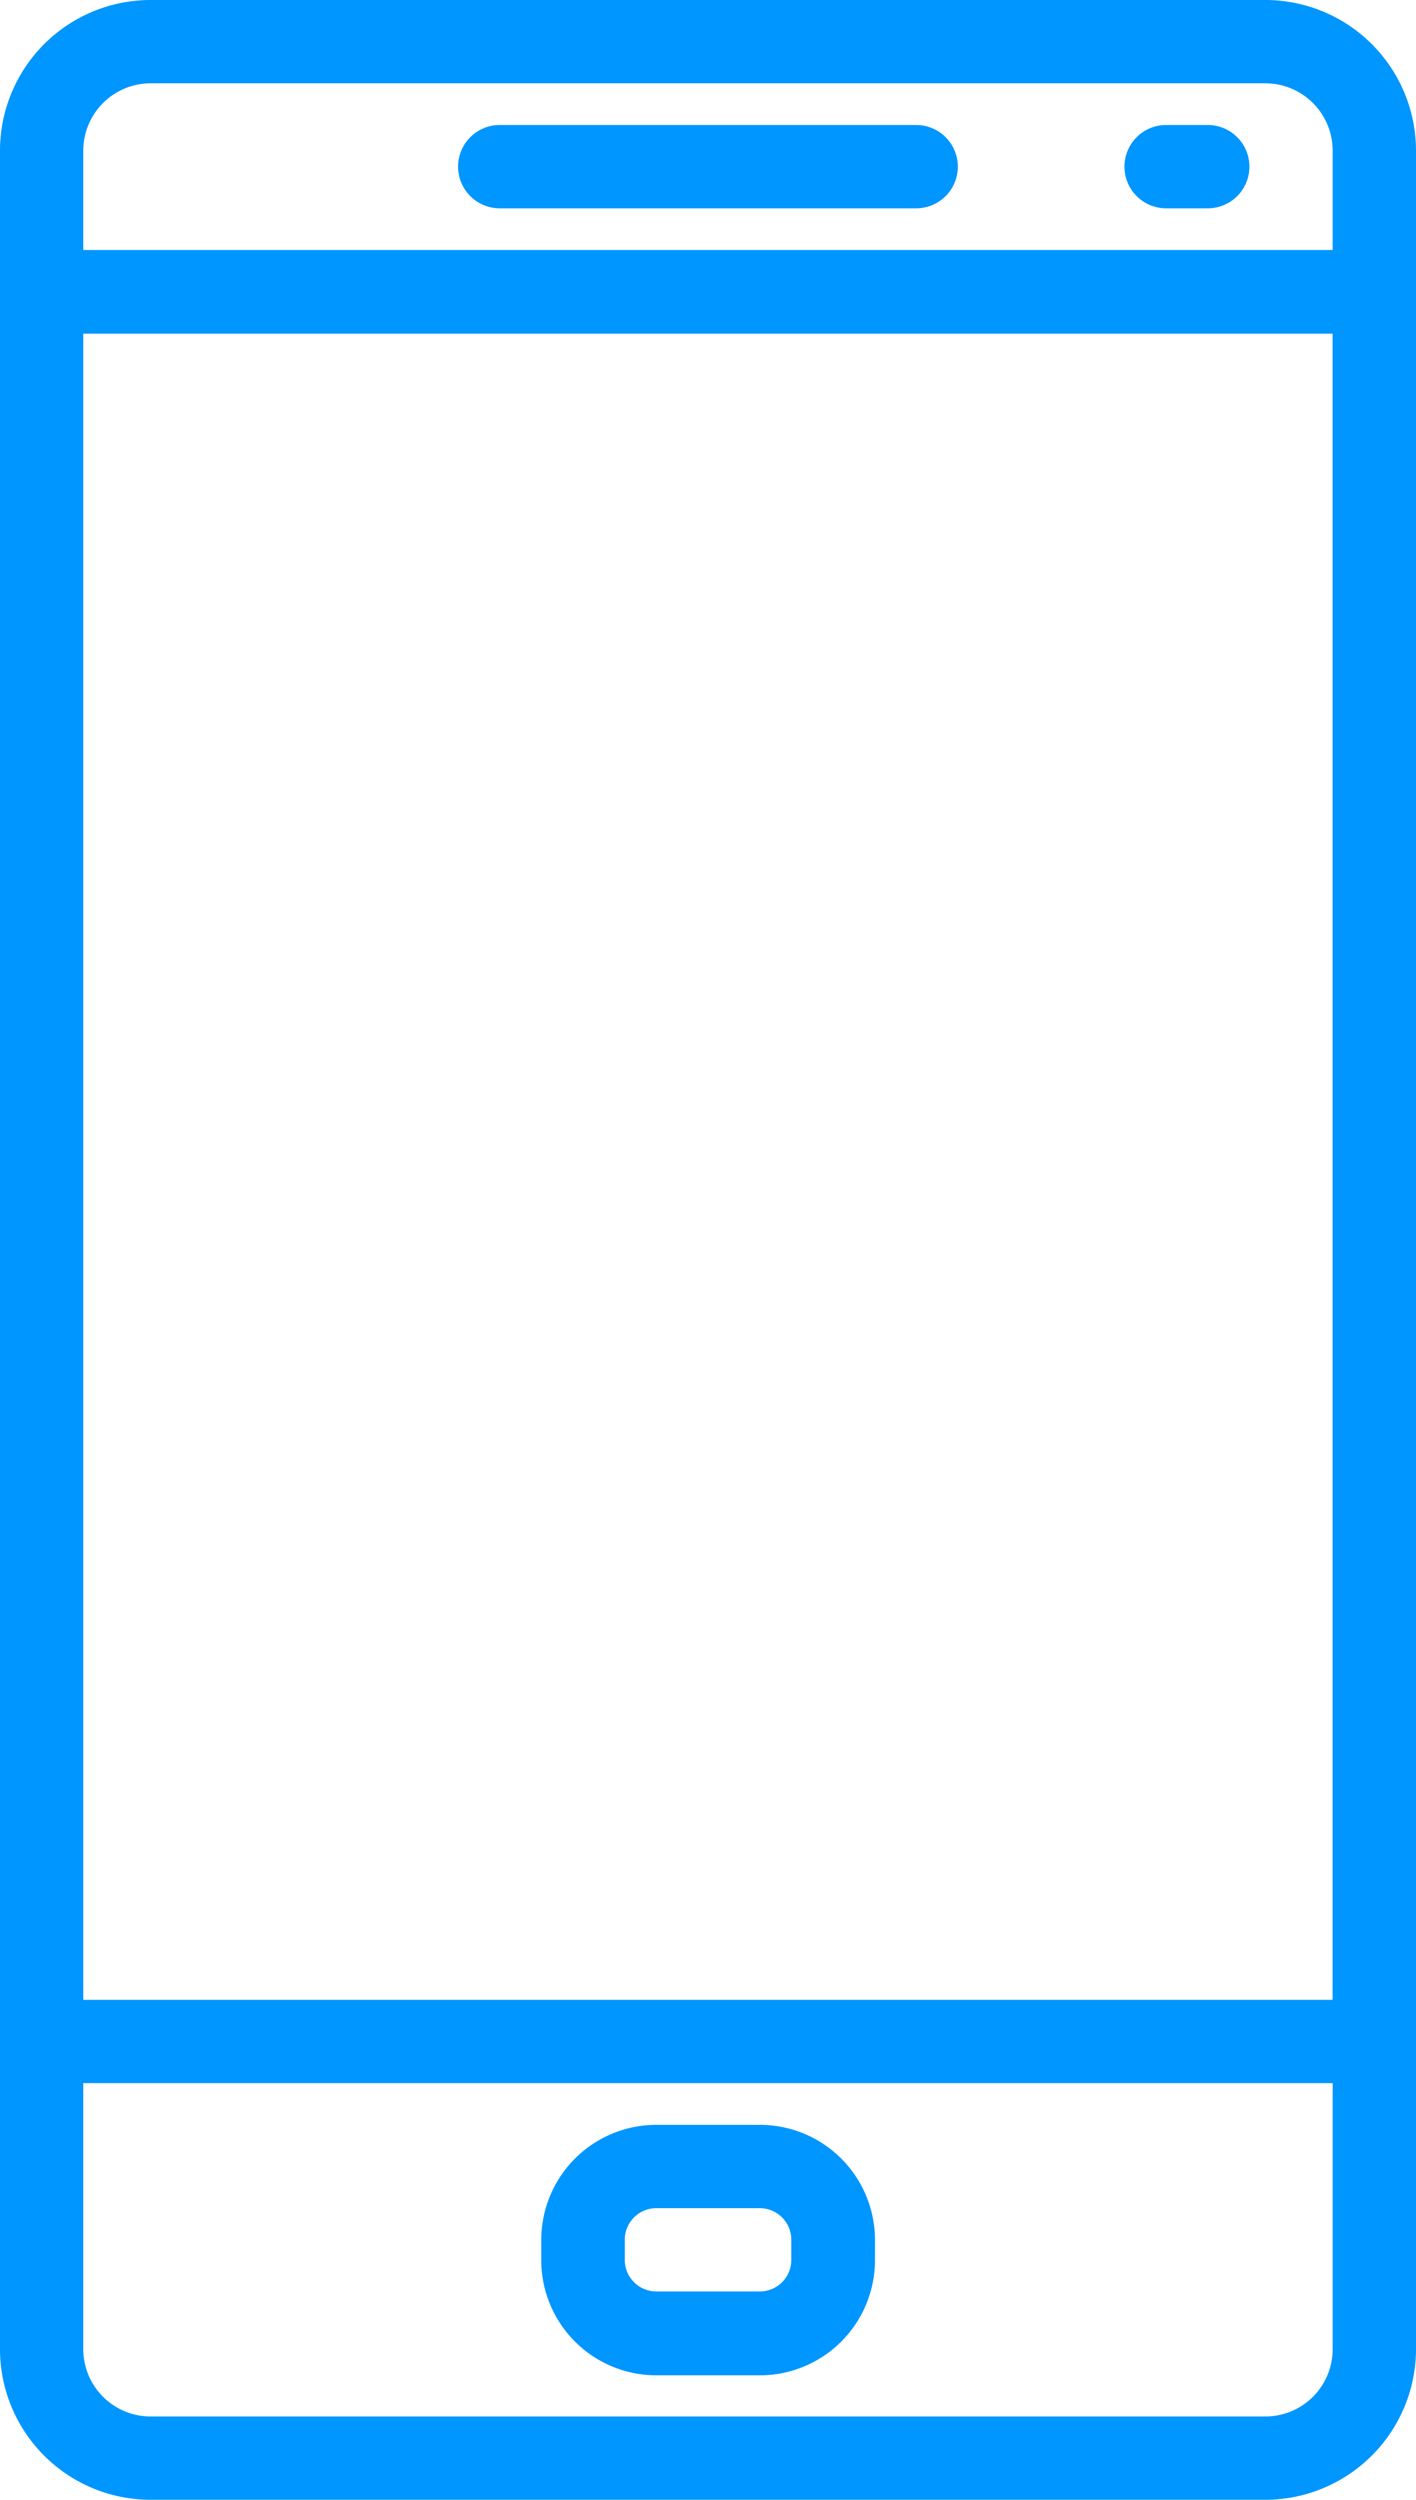
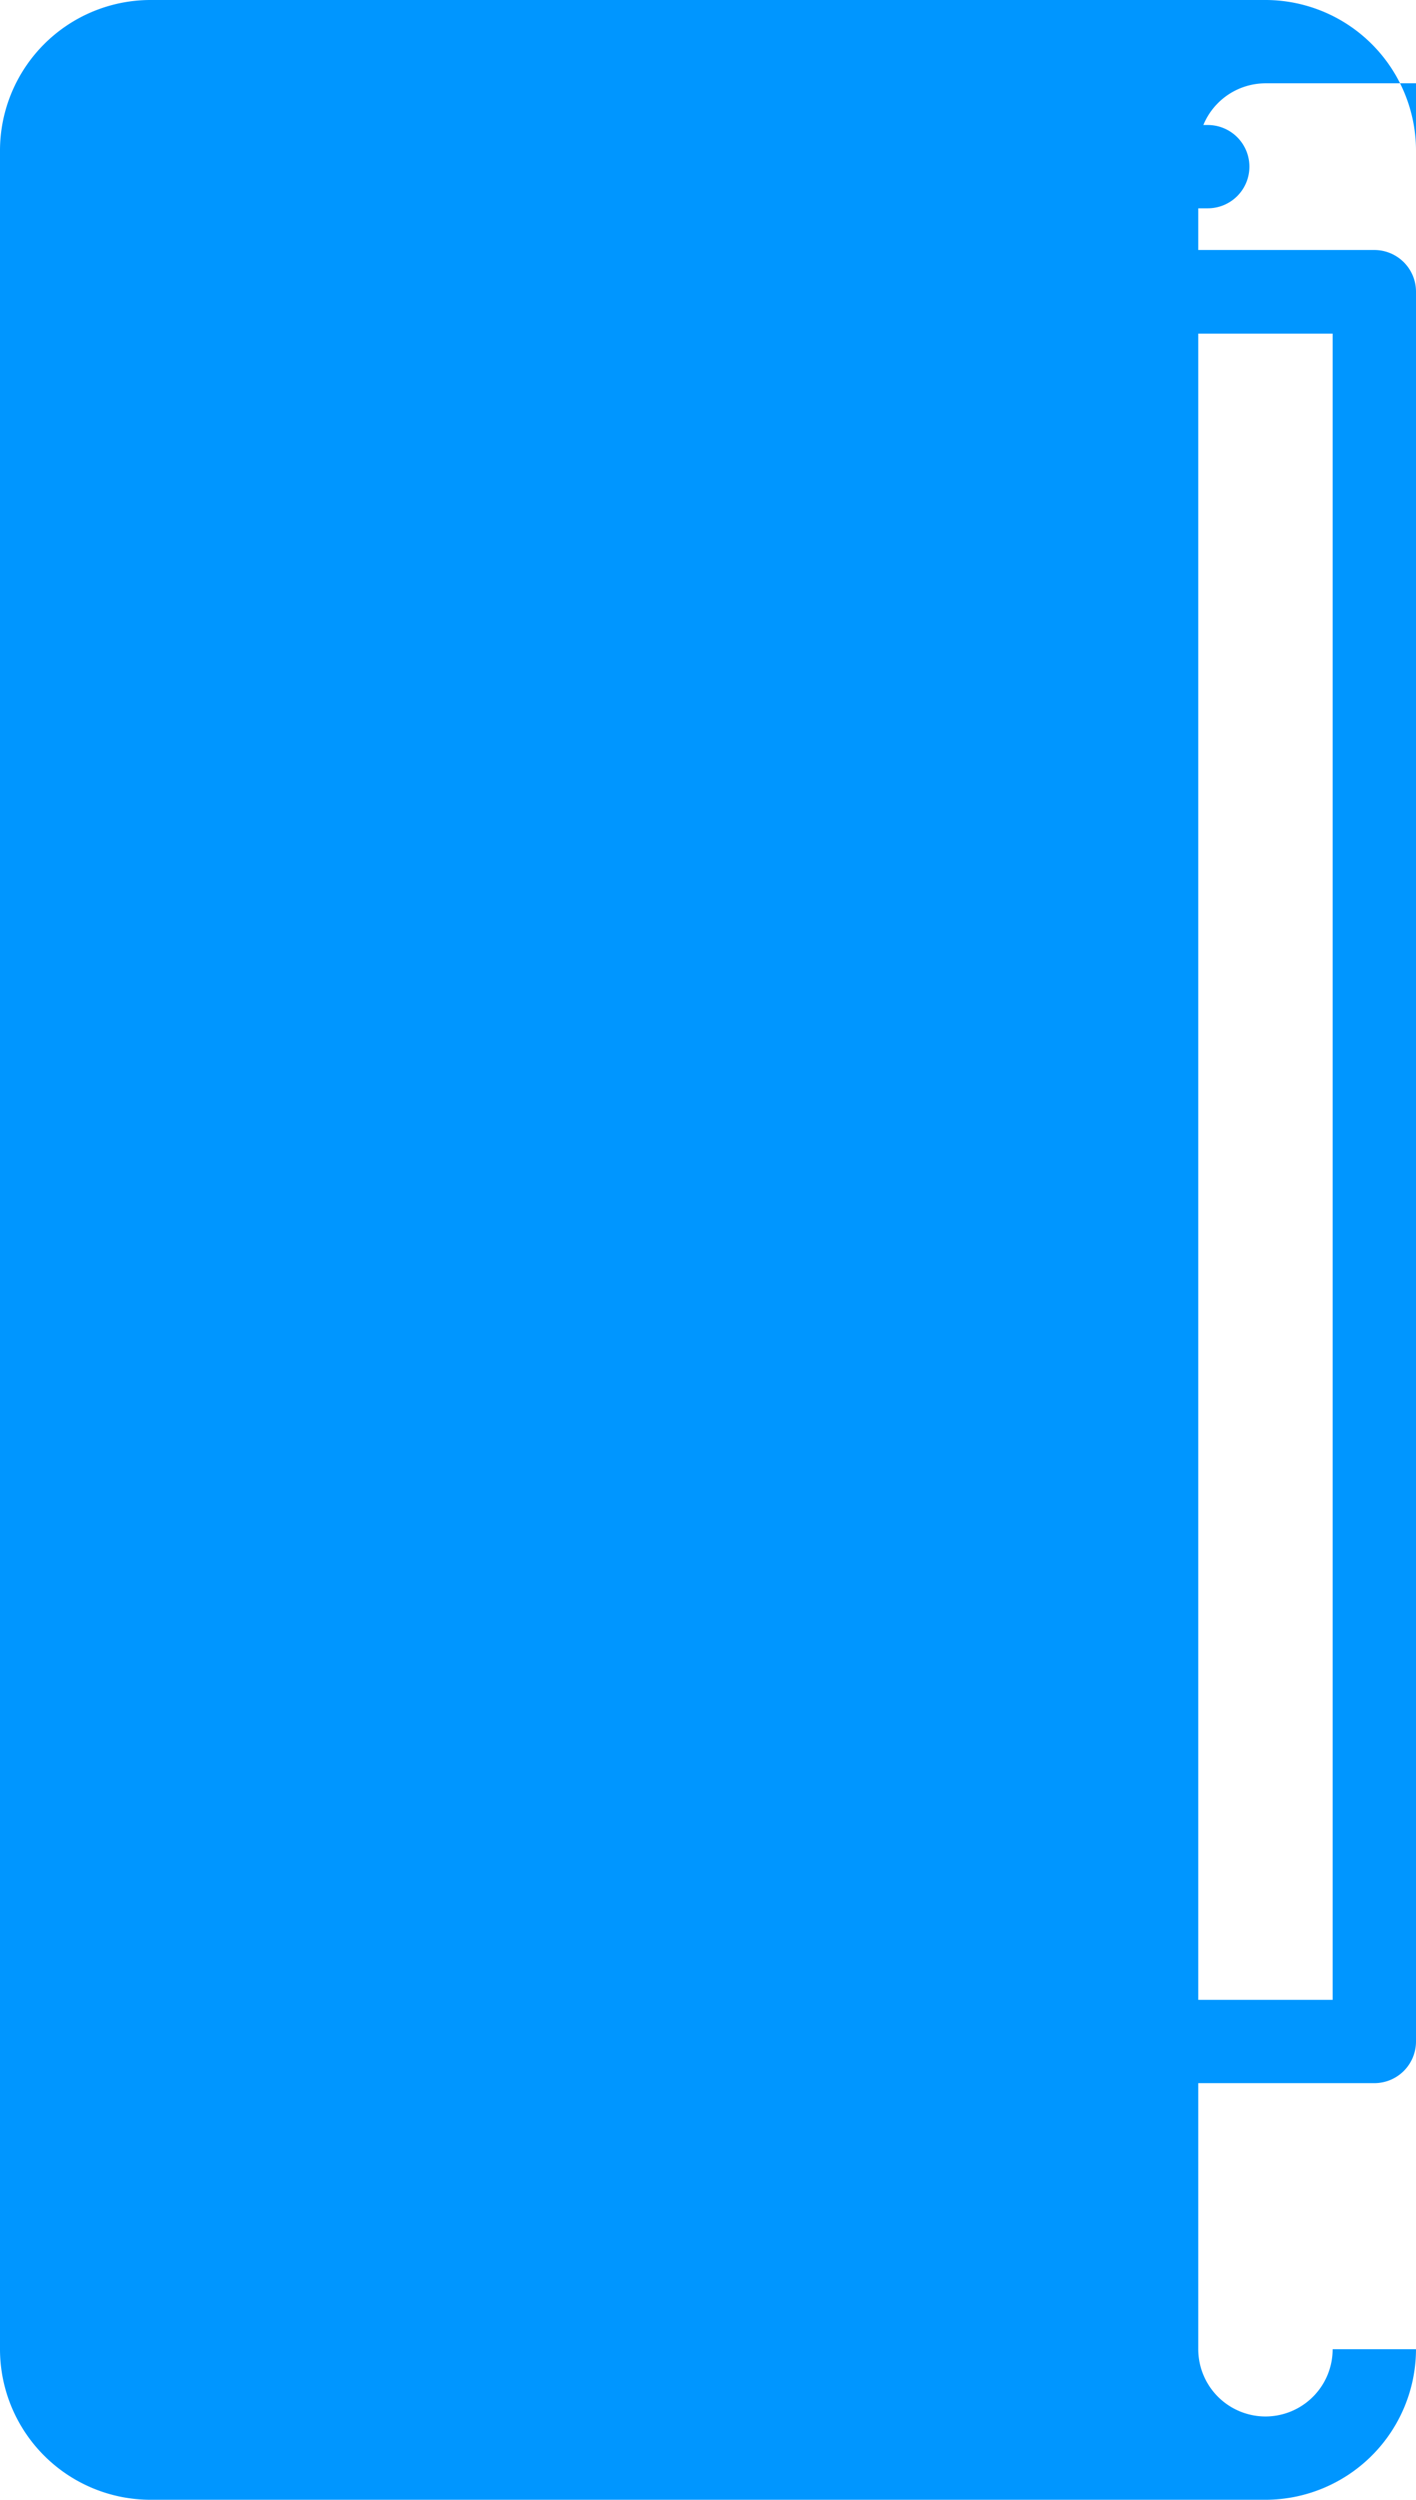
<svg xmlns="http://www.w3.org/2000/svg" id="Component_17_1" data-name="Component 17 – 1" width="18.449" height="32.556" viewBox="0 0 18.449 32.556">
-   <path id="Path_572" data-name="Path 572" d="M6844.938,2092.084h-5.426a.542.542,0,0,0,0,1.085h5.426a.542.542,0,1,0,0-1.085Z" transform="translate(-6833.001 -2090.456)" fill="#0096ff" />
  <path id="Path_573" data-name="Path 573" d="M6848.737,2092.084h-.543a.542.542,0,1,0,0,1.085h.543a.542.542,0,0,0,0-1.085Z" transform="translate(-6833.001 -2090.456)" fill="#0096ff" />
-   <path id="Path_574" data-name="Path 574" d="M6842.9,2118.129h-1.347a1.5,1.5,0,0,0-1.5,1.5v.262a1.5,1.5,0,0,0,1.5,1.5h1.348a1.5,1.5,0,0,0,1.5-1.5v-.262A1.5,1.5,0,0,0,6842.9,2118.129Zm.411,1.759a.411.411,0,0,1-.411.411h-1.347a.412.412,0,0,1-.412-.411v-.262a.412.412,0,0,1,.412-.412h1.347a.412.412,0,0,1,.411.412Z" transform="translate(-6833.001 -2090.456)" fill="#0096ff" />
-   <path id="Path_575" data-name="Path 575" d="M6849.489,2090.456h-14.527a1.963,1.963,0,0,0-1.961,1.961v28.634a1.963,1.963,0,0,0,1.961,1.961h14.526a1.965,1.965,0,0,0,1.962-1.961v-28.634A1.964,1.964,0,0,0,6849.489,2090.456Zm.875,30.595a.876.876,0,0,1-.875.876h-14.527a.877.877,0,0,1-.876-.876v-28.634a.878.878,0,0,1,.876-.876h14.526a.877.877,0,0,1,.876.876v28.634Z" transform="translate(-6833.001 -2090.456)" fill="#0096ff" />
+   <path id="Path_575" data-name="Path 575" d="M6849.489,2090.456h-14.527a1.963,1.963,0,0,0-1.961,1.961v28.634a1.963,1.963,0,0,0,1.961,1.961h14.526a1.965,1.965,0,0,0,1.962-1.961v-28.634A1.964,1.964,0,0,0,6849.489,2090.456Zm.875,30.595a.876.876,0,0,1-.875.876a.877.877,0,0,1-.876-.876v-28.634a.878.878,0,0,1,.876-.876h14.526a.877.877,0,0,1,.876.876v28.634Z" transform="translate(-6833.001 -2090.456)" fill="#0096ff" />
  <path id="Path_576" data-name="Path 576" d="M6850.907,2093.712h-17.363a.543.543,0,0,0-.543.542v22.79a.543.543,0,0,0,.543.542h17.363a.543.543,0,0,0,.543-.542v-22.79A.543.543,0,0,0,6850.907,2093.712Zm-.543,22.789h-16.278v-21.7h16.278Z" transform="translate(-6833.001 -2090.456)" fill="#0096ff" />
</svg>